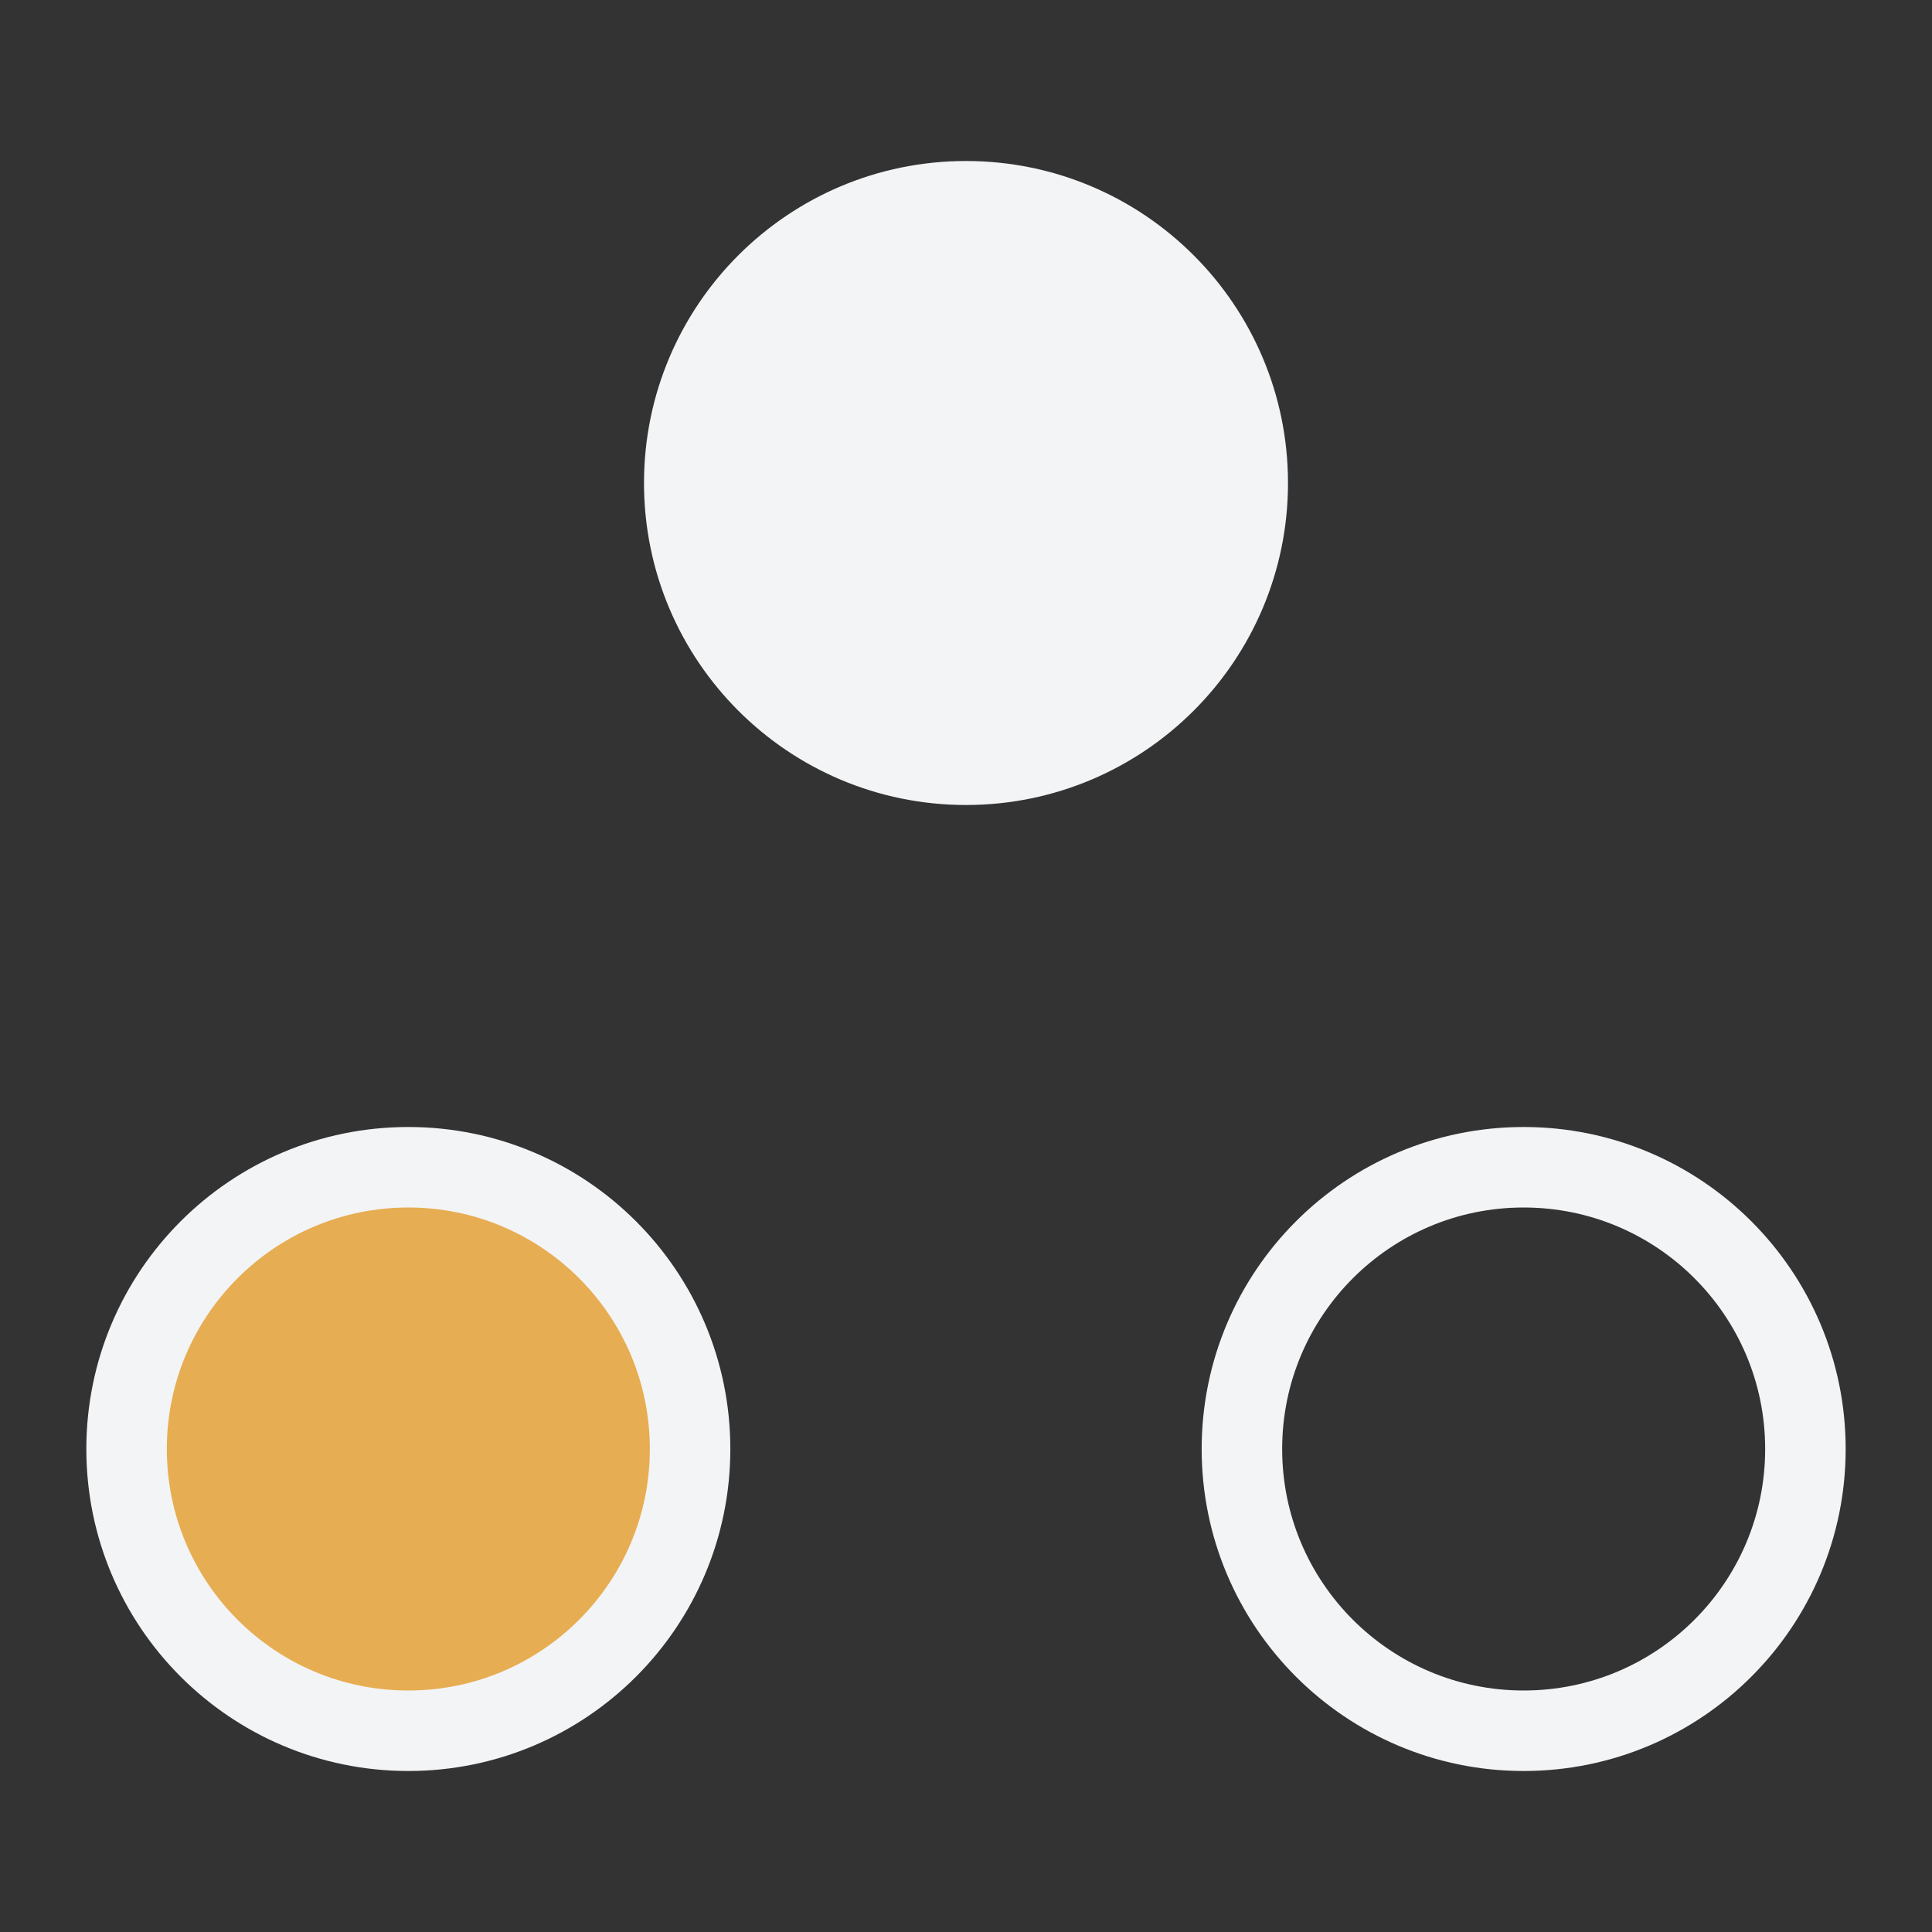
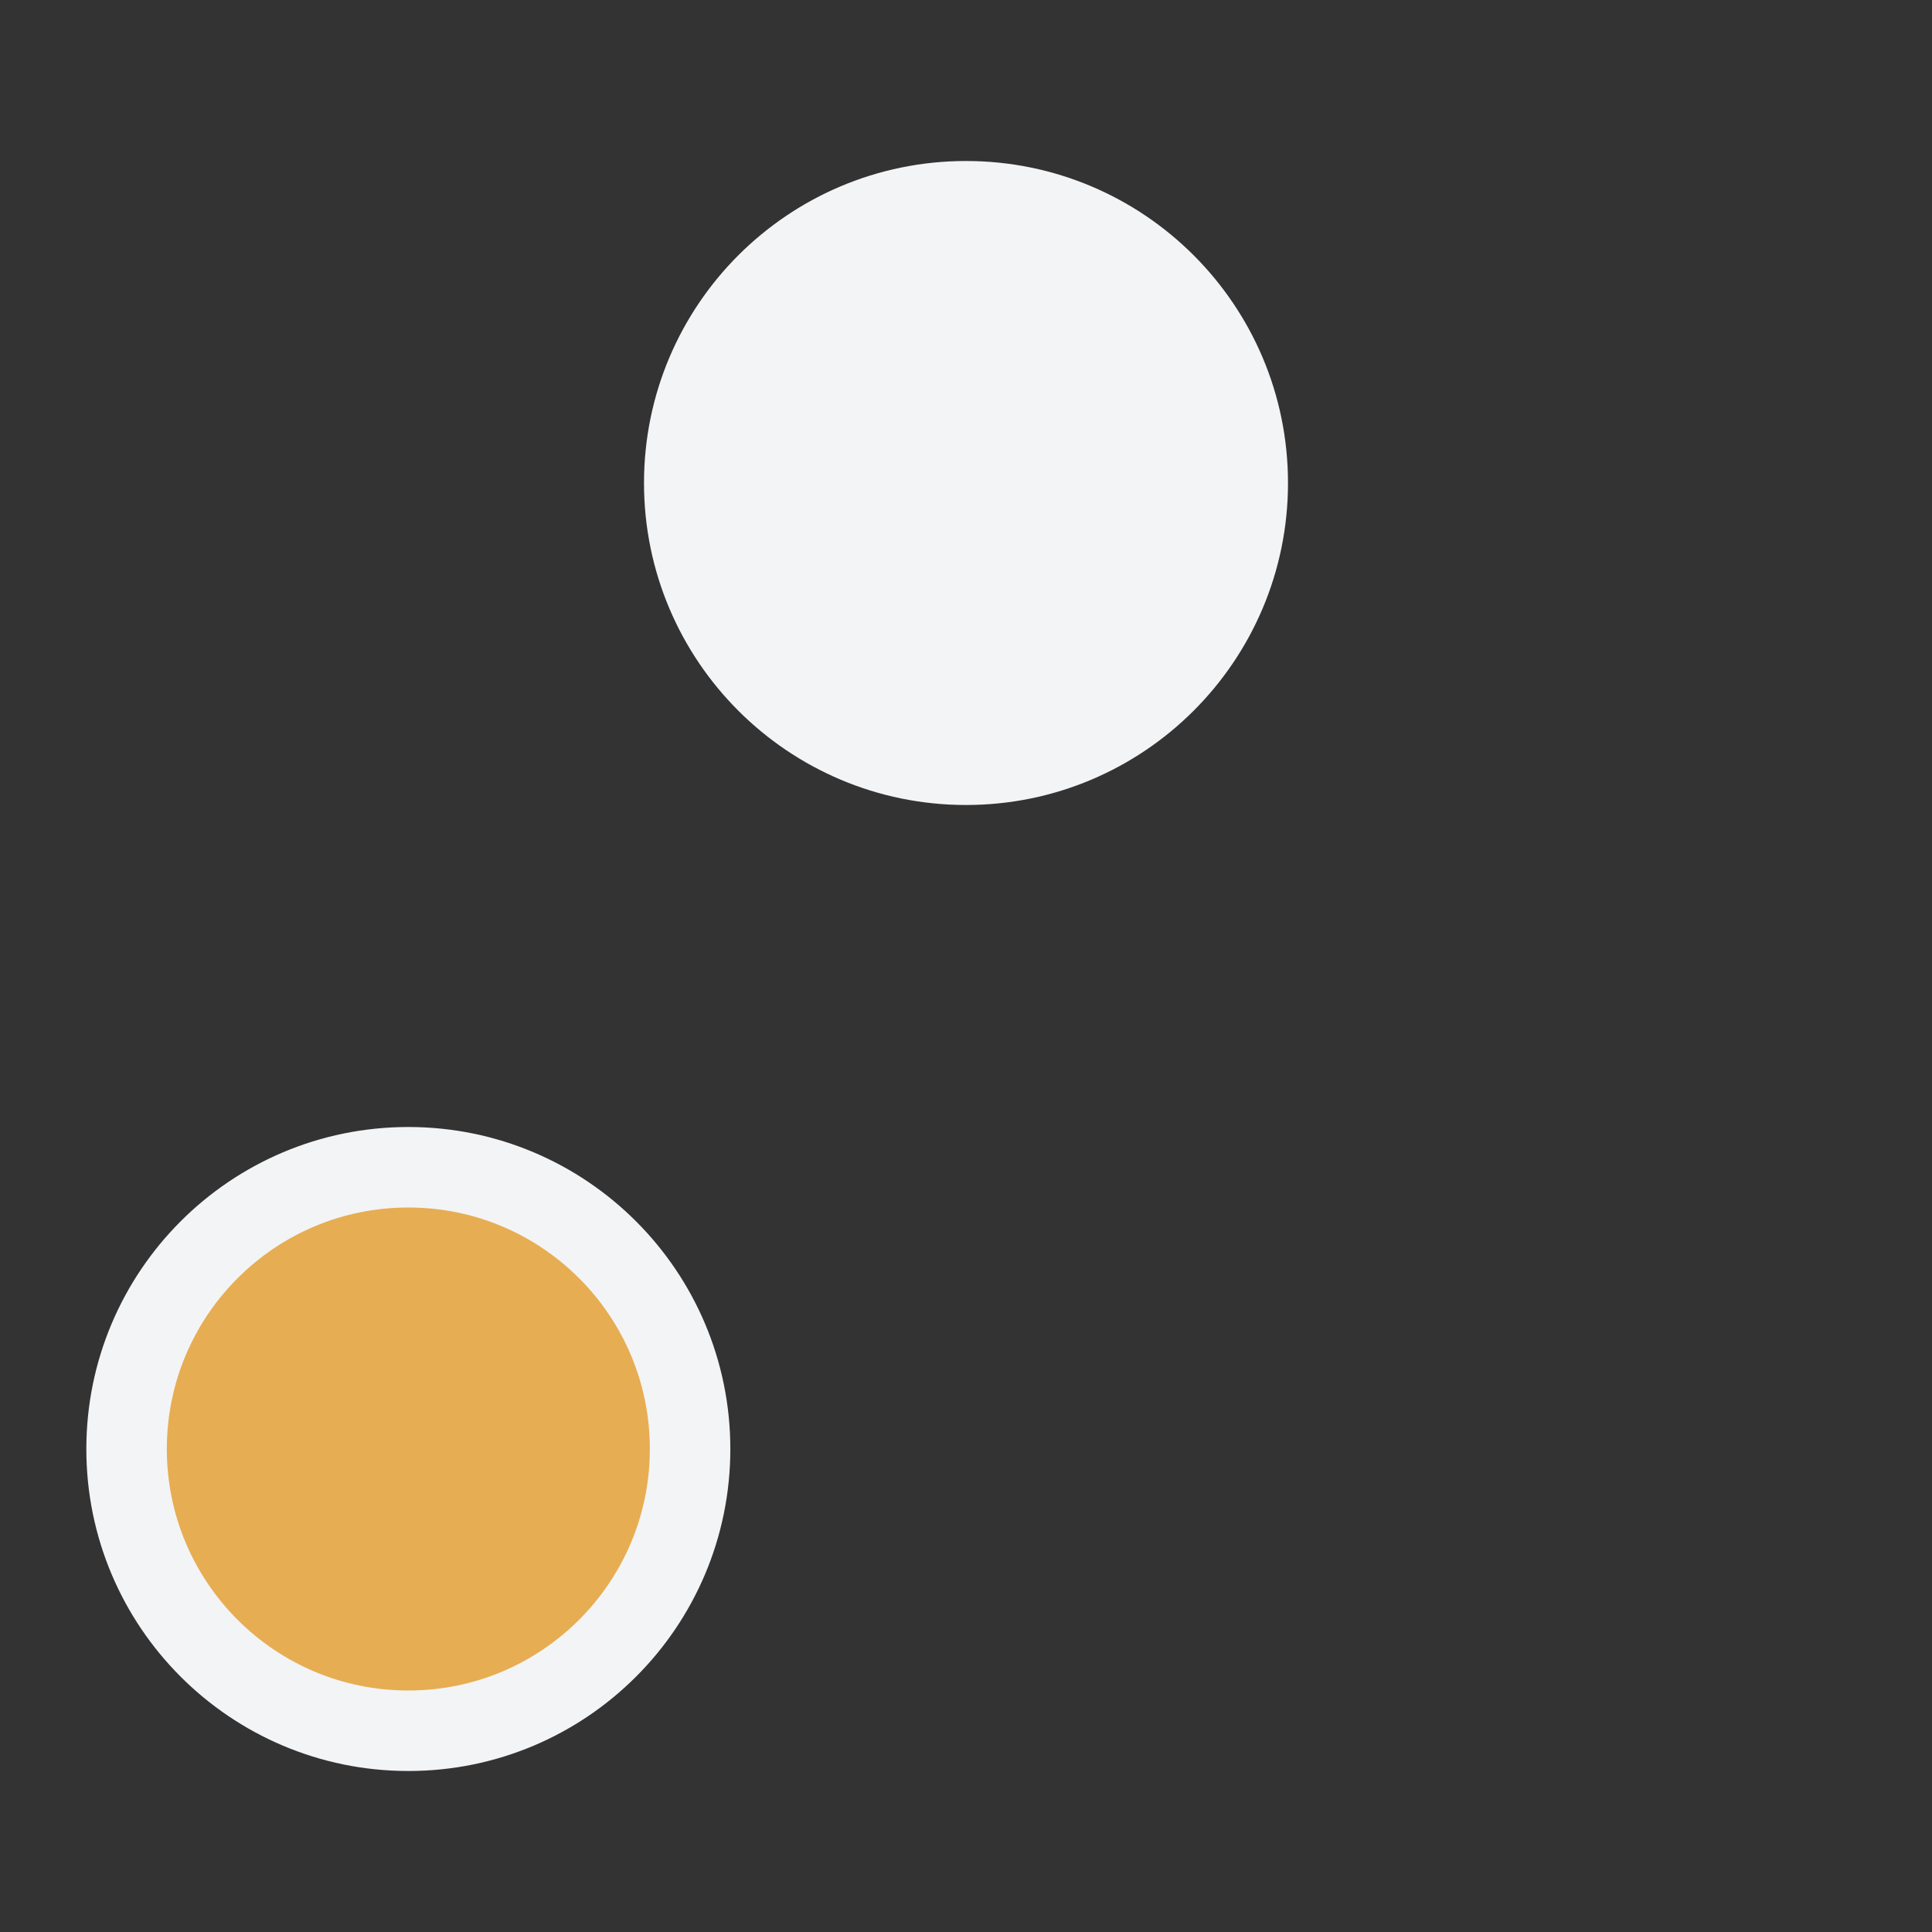
<svg xmlns="http://www.w3.org/2000/svg" width="96" height="96" viewBox="0 0 96 96" fill="none">
  <rect x="0" y="0" width="96" height="96" fill="#333333" stroke="none" />
-   <circle cx="75.71" cy="72" r="14" stroke="#F3F4F6" stroke-width="4" />
  <circle cx="20.29" cy="72" r="14" fill="#E7AD52" stroke="#F3F4F6" stroke-width="4" />
  <circle cx="48" cy="24" r="14" fill="#F3F4F6" stroke="#F3F4F6" stroke-width="4" />
</svg>